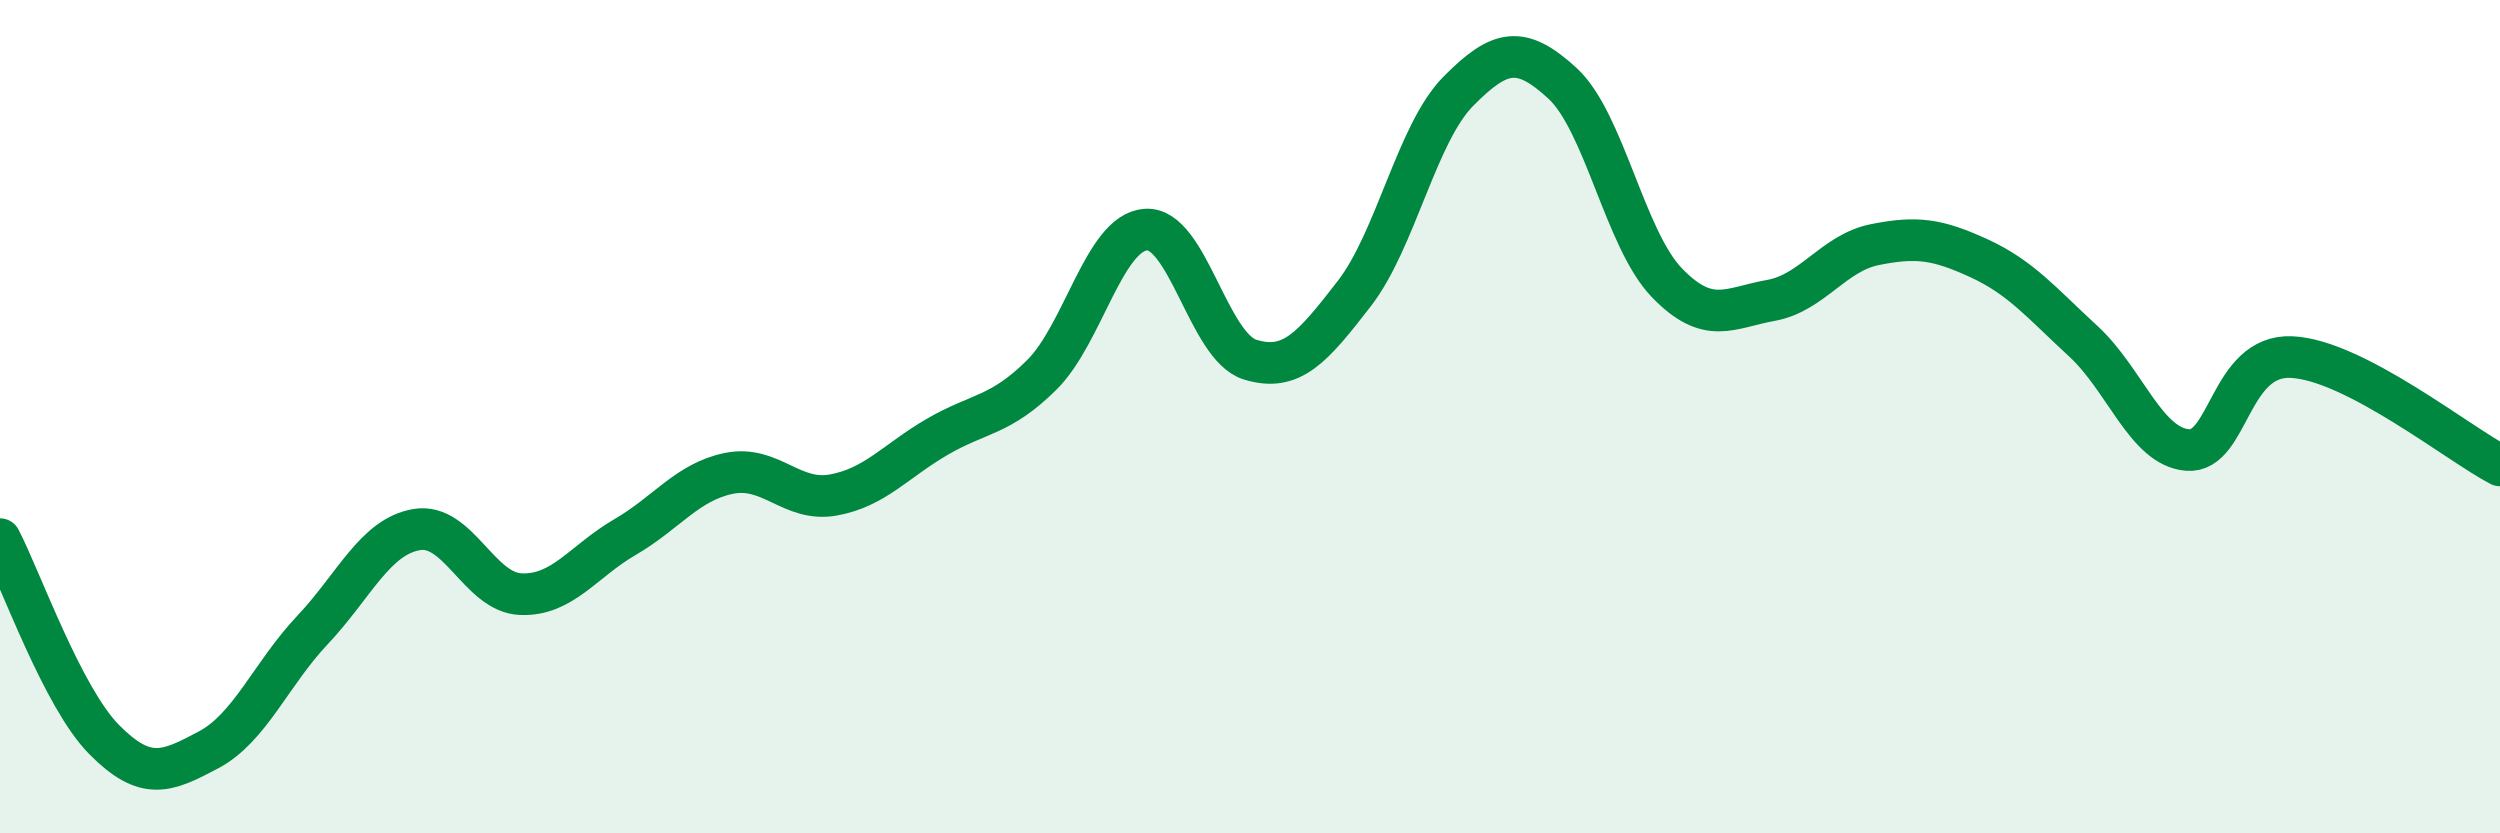
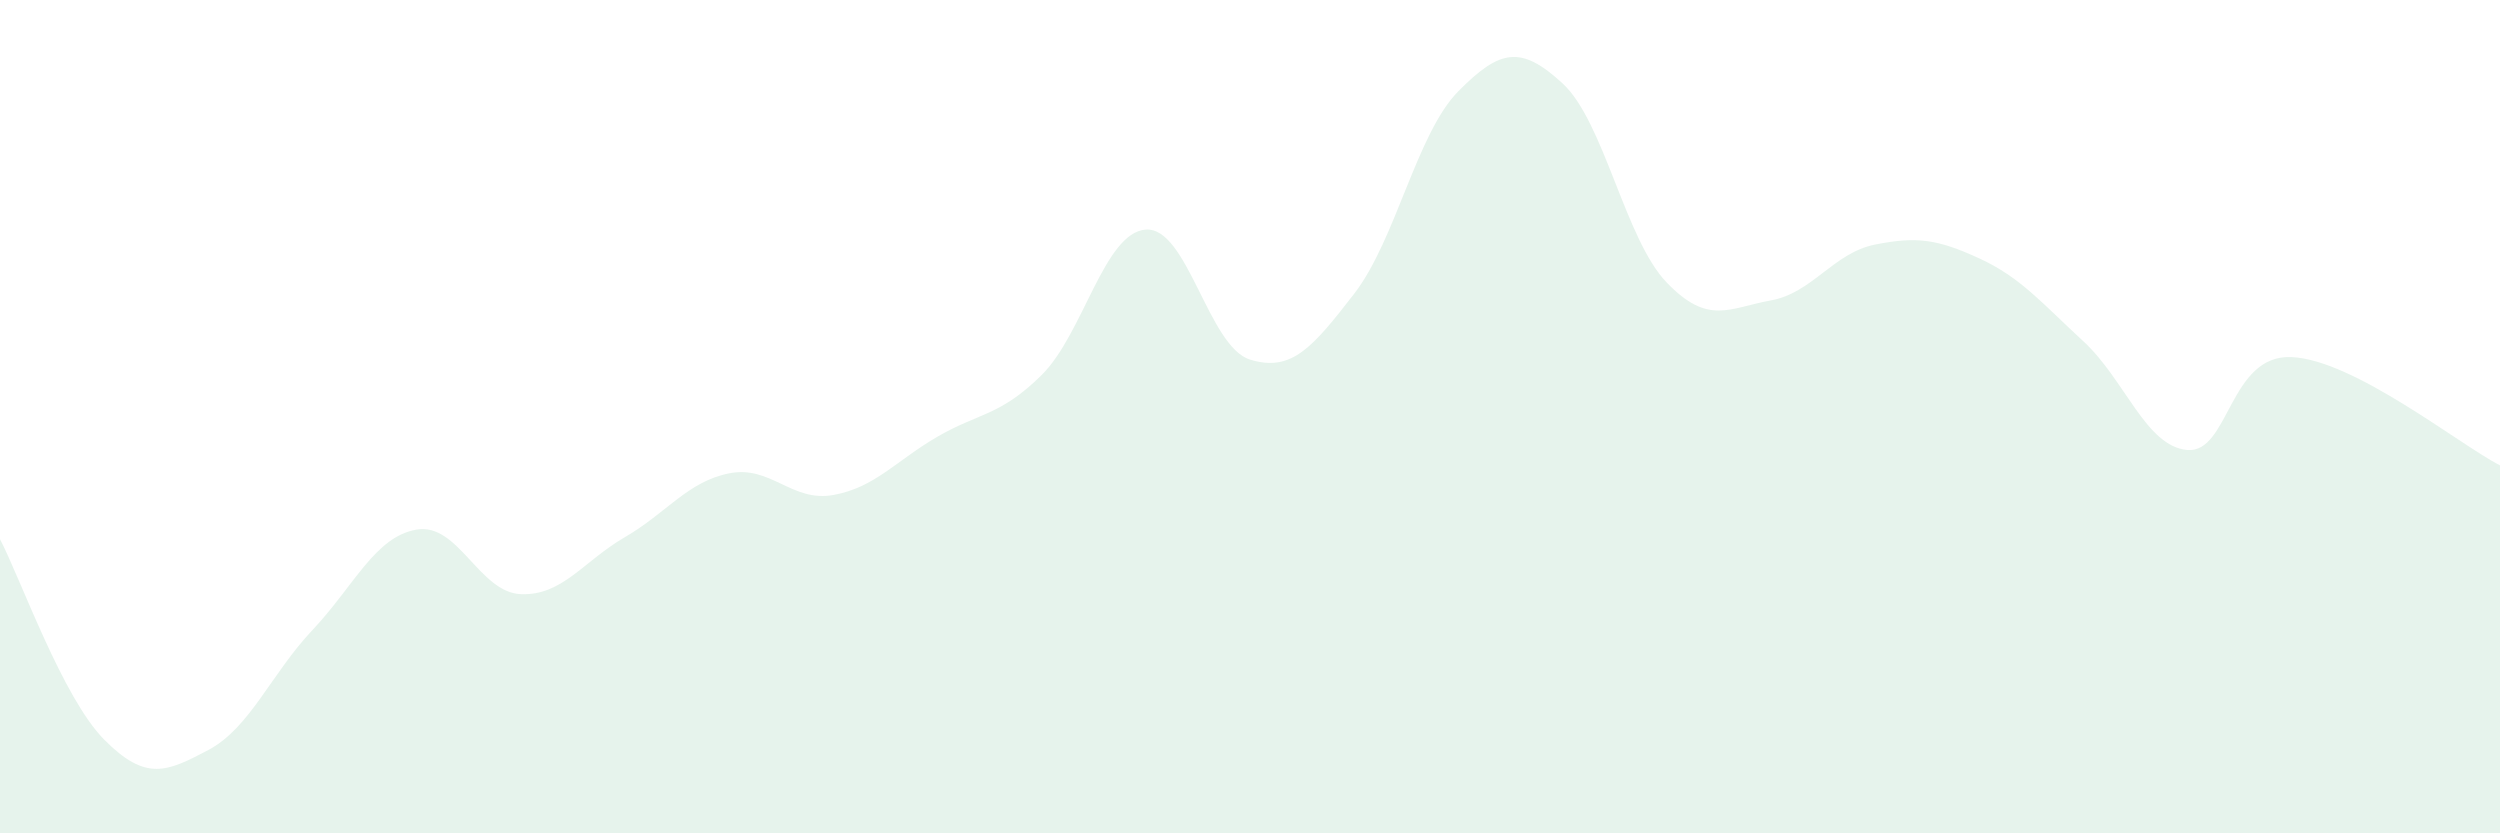
<svg xmlns="http://www.w3.org/2000/svg" width="60" height="20" viewBox="0 0 60 20">
  <path d="M 0,12.94 C 0.5,13.9 1.5,16.74 2.5,17.75 C 3.5,18.76 4,18.53 5,18 C 6,17.47 6.5,16.18 7.5,15.12 C 8.5,14.06 9,12.88 10,12.71 C 11,12.54 11.5,14.22 12.5,14.26 C 13.5,14.3 14,13.47 15,12.89 C 16,12.31 16.5,11.56 17.5,11.36 C 18.5,11.16 19,12.06 20,11.88 C 21,11.7 21.5,11.06 22.5,10.48 C 23.5,9.9 24,9.99 25,9 C 26,8.01 26.5,5.58 27.5,5.51 C 28.5,5.44 29,8.32 30,8.63 C 31,8.94 31.5,8.34 32.5,7.05 C 33.5,5.76 34,3.2 35,2.19 C 36,1.18 36.5,1.08 37.5,2 C 38.5,2.92 39,5.74 40,6.78 C 41,7.82 41.5,7.39 42.5,7.21 C 43.5,7.03 44,6.07 45,5.87 C 46,5.67 46.5,5.74 47.5,6.2 C 48.5,6.66 49,7.27 50,8.19 C 51,9.11 51.5,10.72 52.5,10.8 C 53.5,10.88 53.5,8.5 55,8.57 C 56.5,8.64 59,10.65 60,11.17L60 20L0 20Z" fill="#008740" opacity="0.1" stroke-linecap="round" stroke-linejoin="round" />
-   <path d="M 0,12.94 C 0.5,13.9 1.5,16.74 2.5,17.75 C 3.5,18.76 4,18.53 5,18 C 6,17.47 6.5,16.18 7.5,15.12 C 8.5,14.06 9,12.88 10,12.71 C 11,12.54 11.5,14.22 12.5,14.26 C 13.5,14.3 14,13.47 15,12.89 C 16,12.31 16.5,11.56 17.5,11.36 C 18.5,11.16 19,12.06 20,11.88 C 21,11.7 21.5,11.06 22.5,10.48 C 23.5,9.9 24,9.99 25,9 C 26,8.01 26.5,5.58 27.5,5.51 C 28.5,5.44 29,8.32 30,8.63 C 31,8.94 31.5,8.34 32.5,7.05 C 33.5,5.76 34,3.2 35,2.19 C 36,1.18 36.5,1.08 37.5,2 C 38.5,2.92 39,5.74 40,6.78 C 41,7.82 41.5,7.39 42.5,7.21 C 43.5,7.03 44,6.07 45,5.87 C 46,5.67 46.5,5.74 47.5,6.2 C 48.5,6.66 49,7.27 50,8.19 C 51,9.11 51.5,10.72 52.5,10.8 C 53.5,10.88 53.5,8.5 55,8.57 C 56.5,8.64 59,10.65 60,11.17" stroke="#008740" stroke-width="1" fill="none" stroke-linecap="round" stroke-linejoin="round" />
</svg>